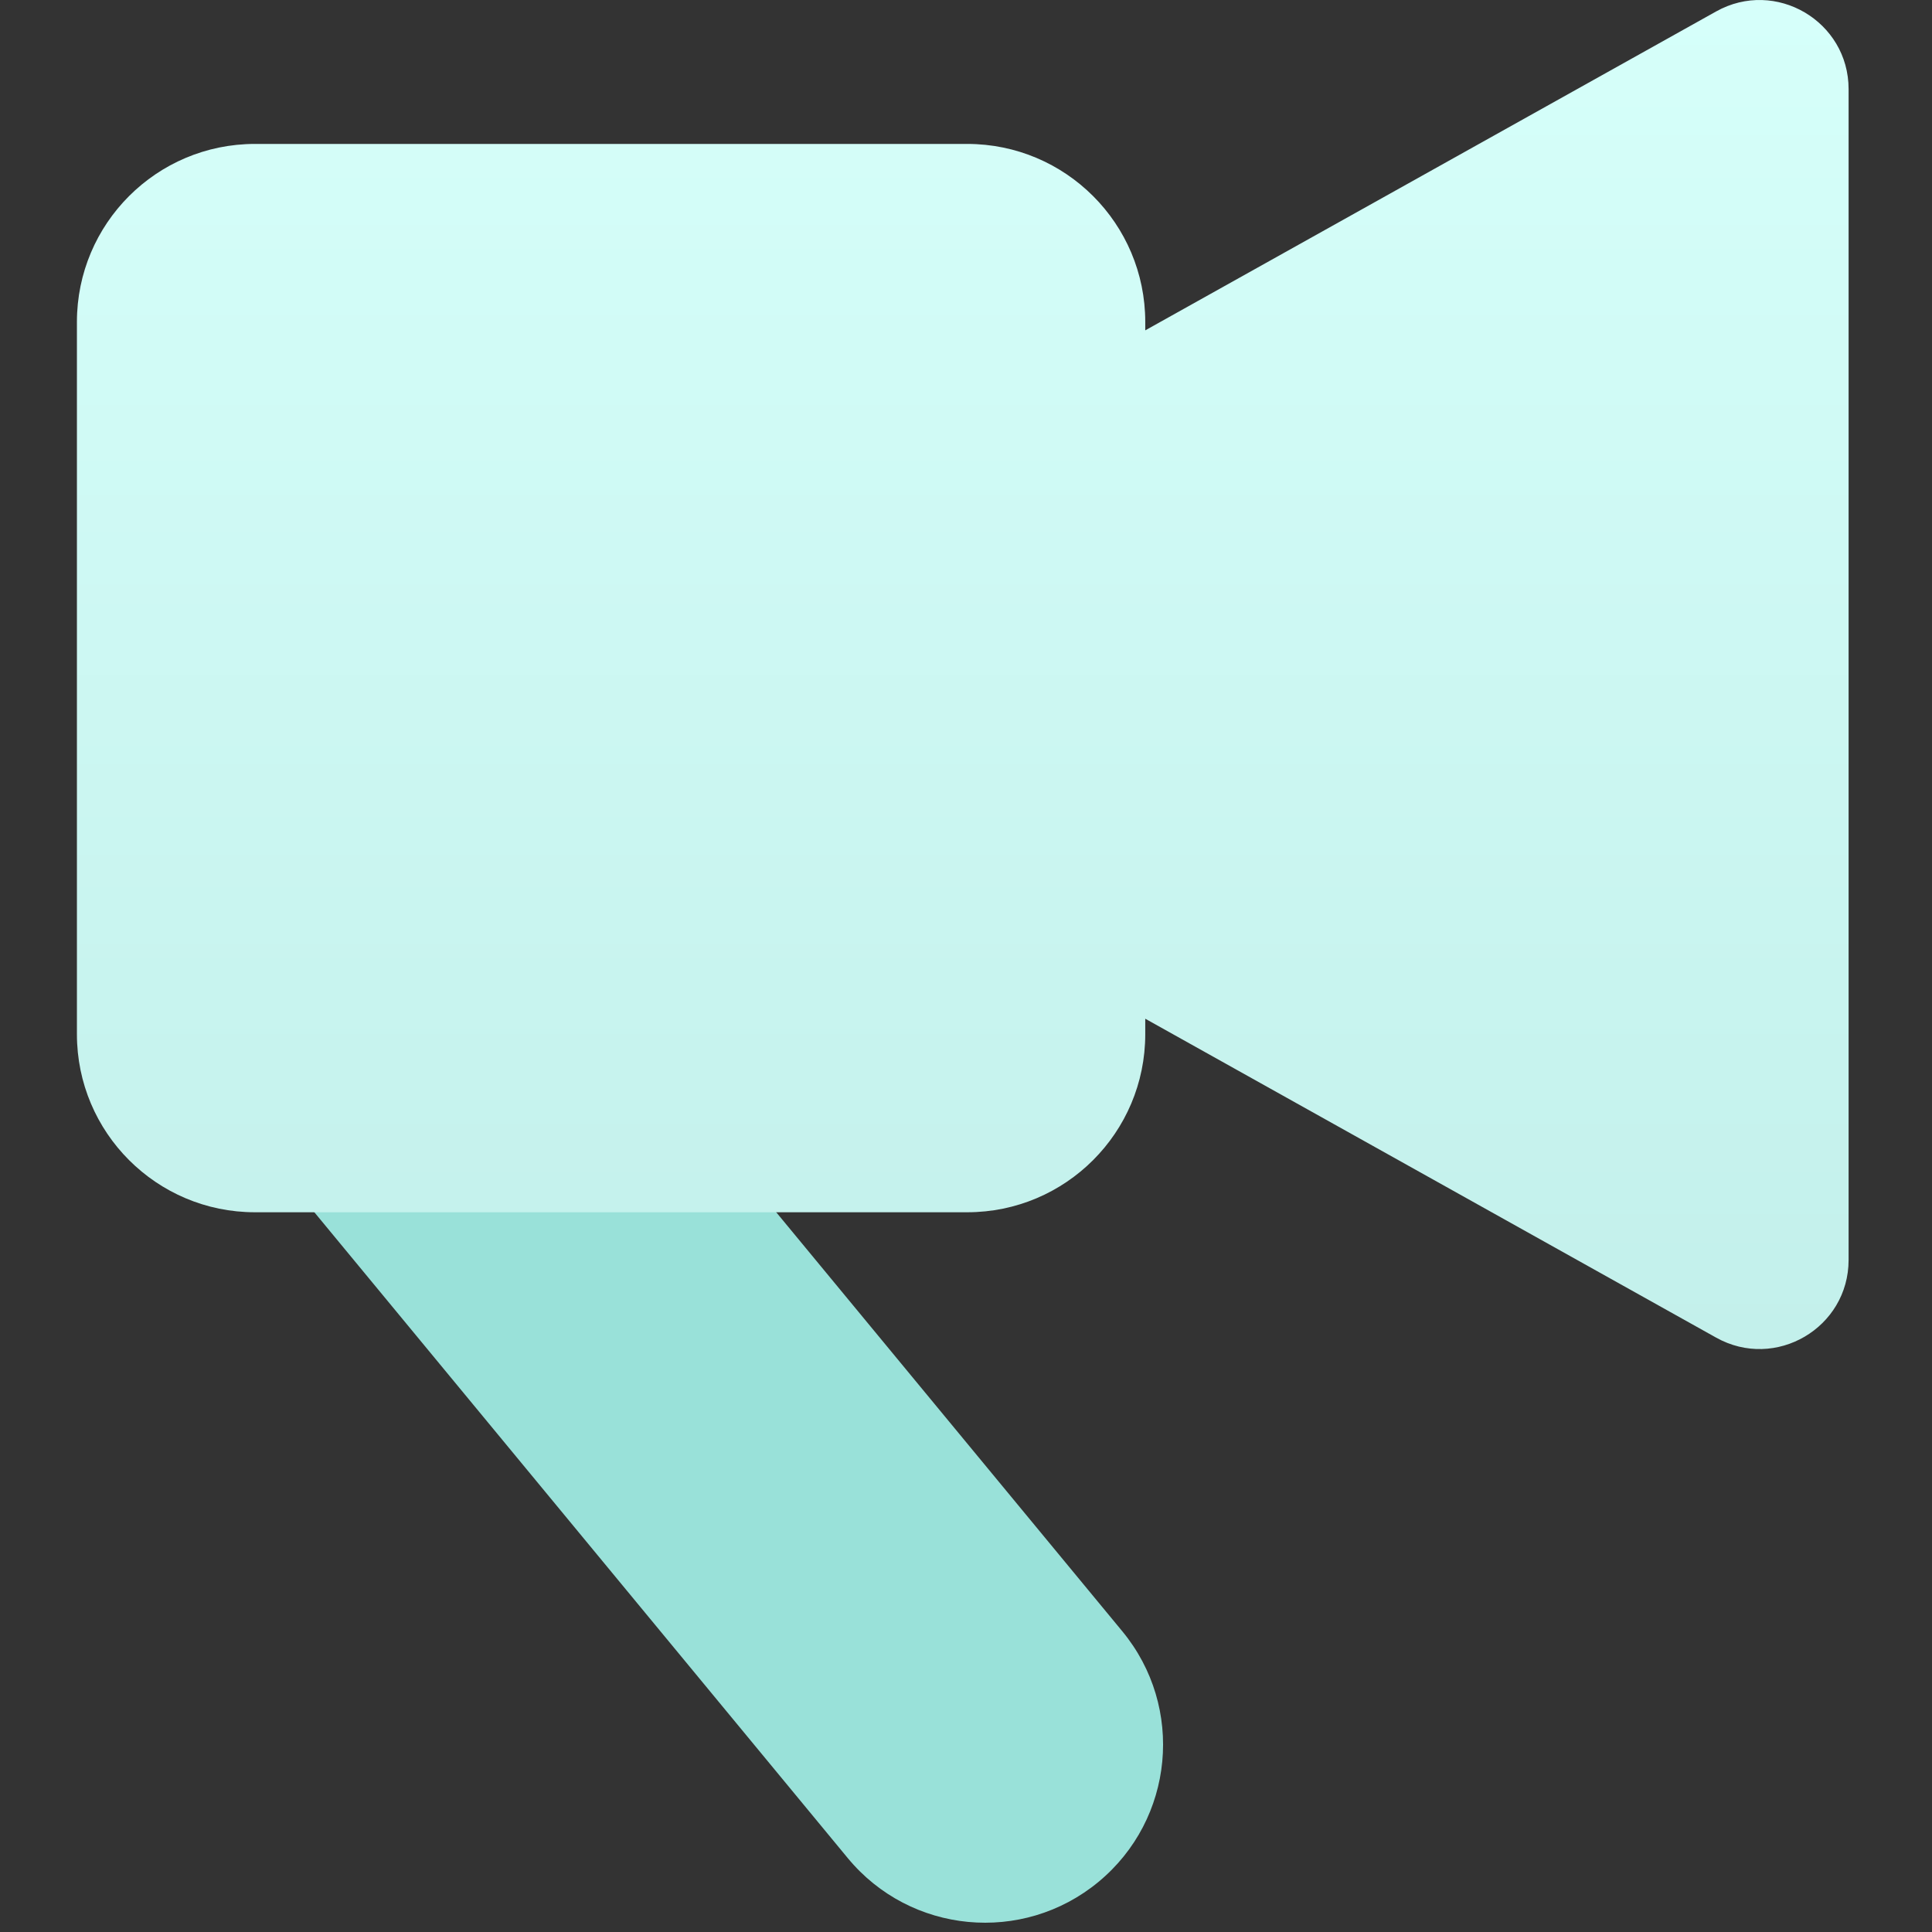
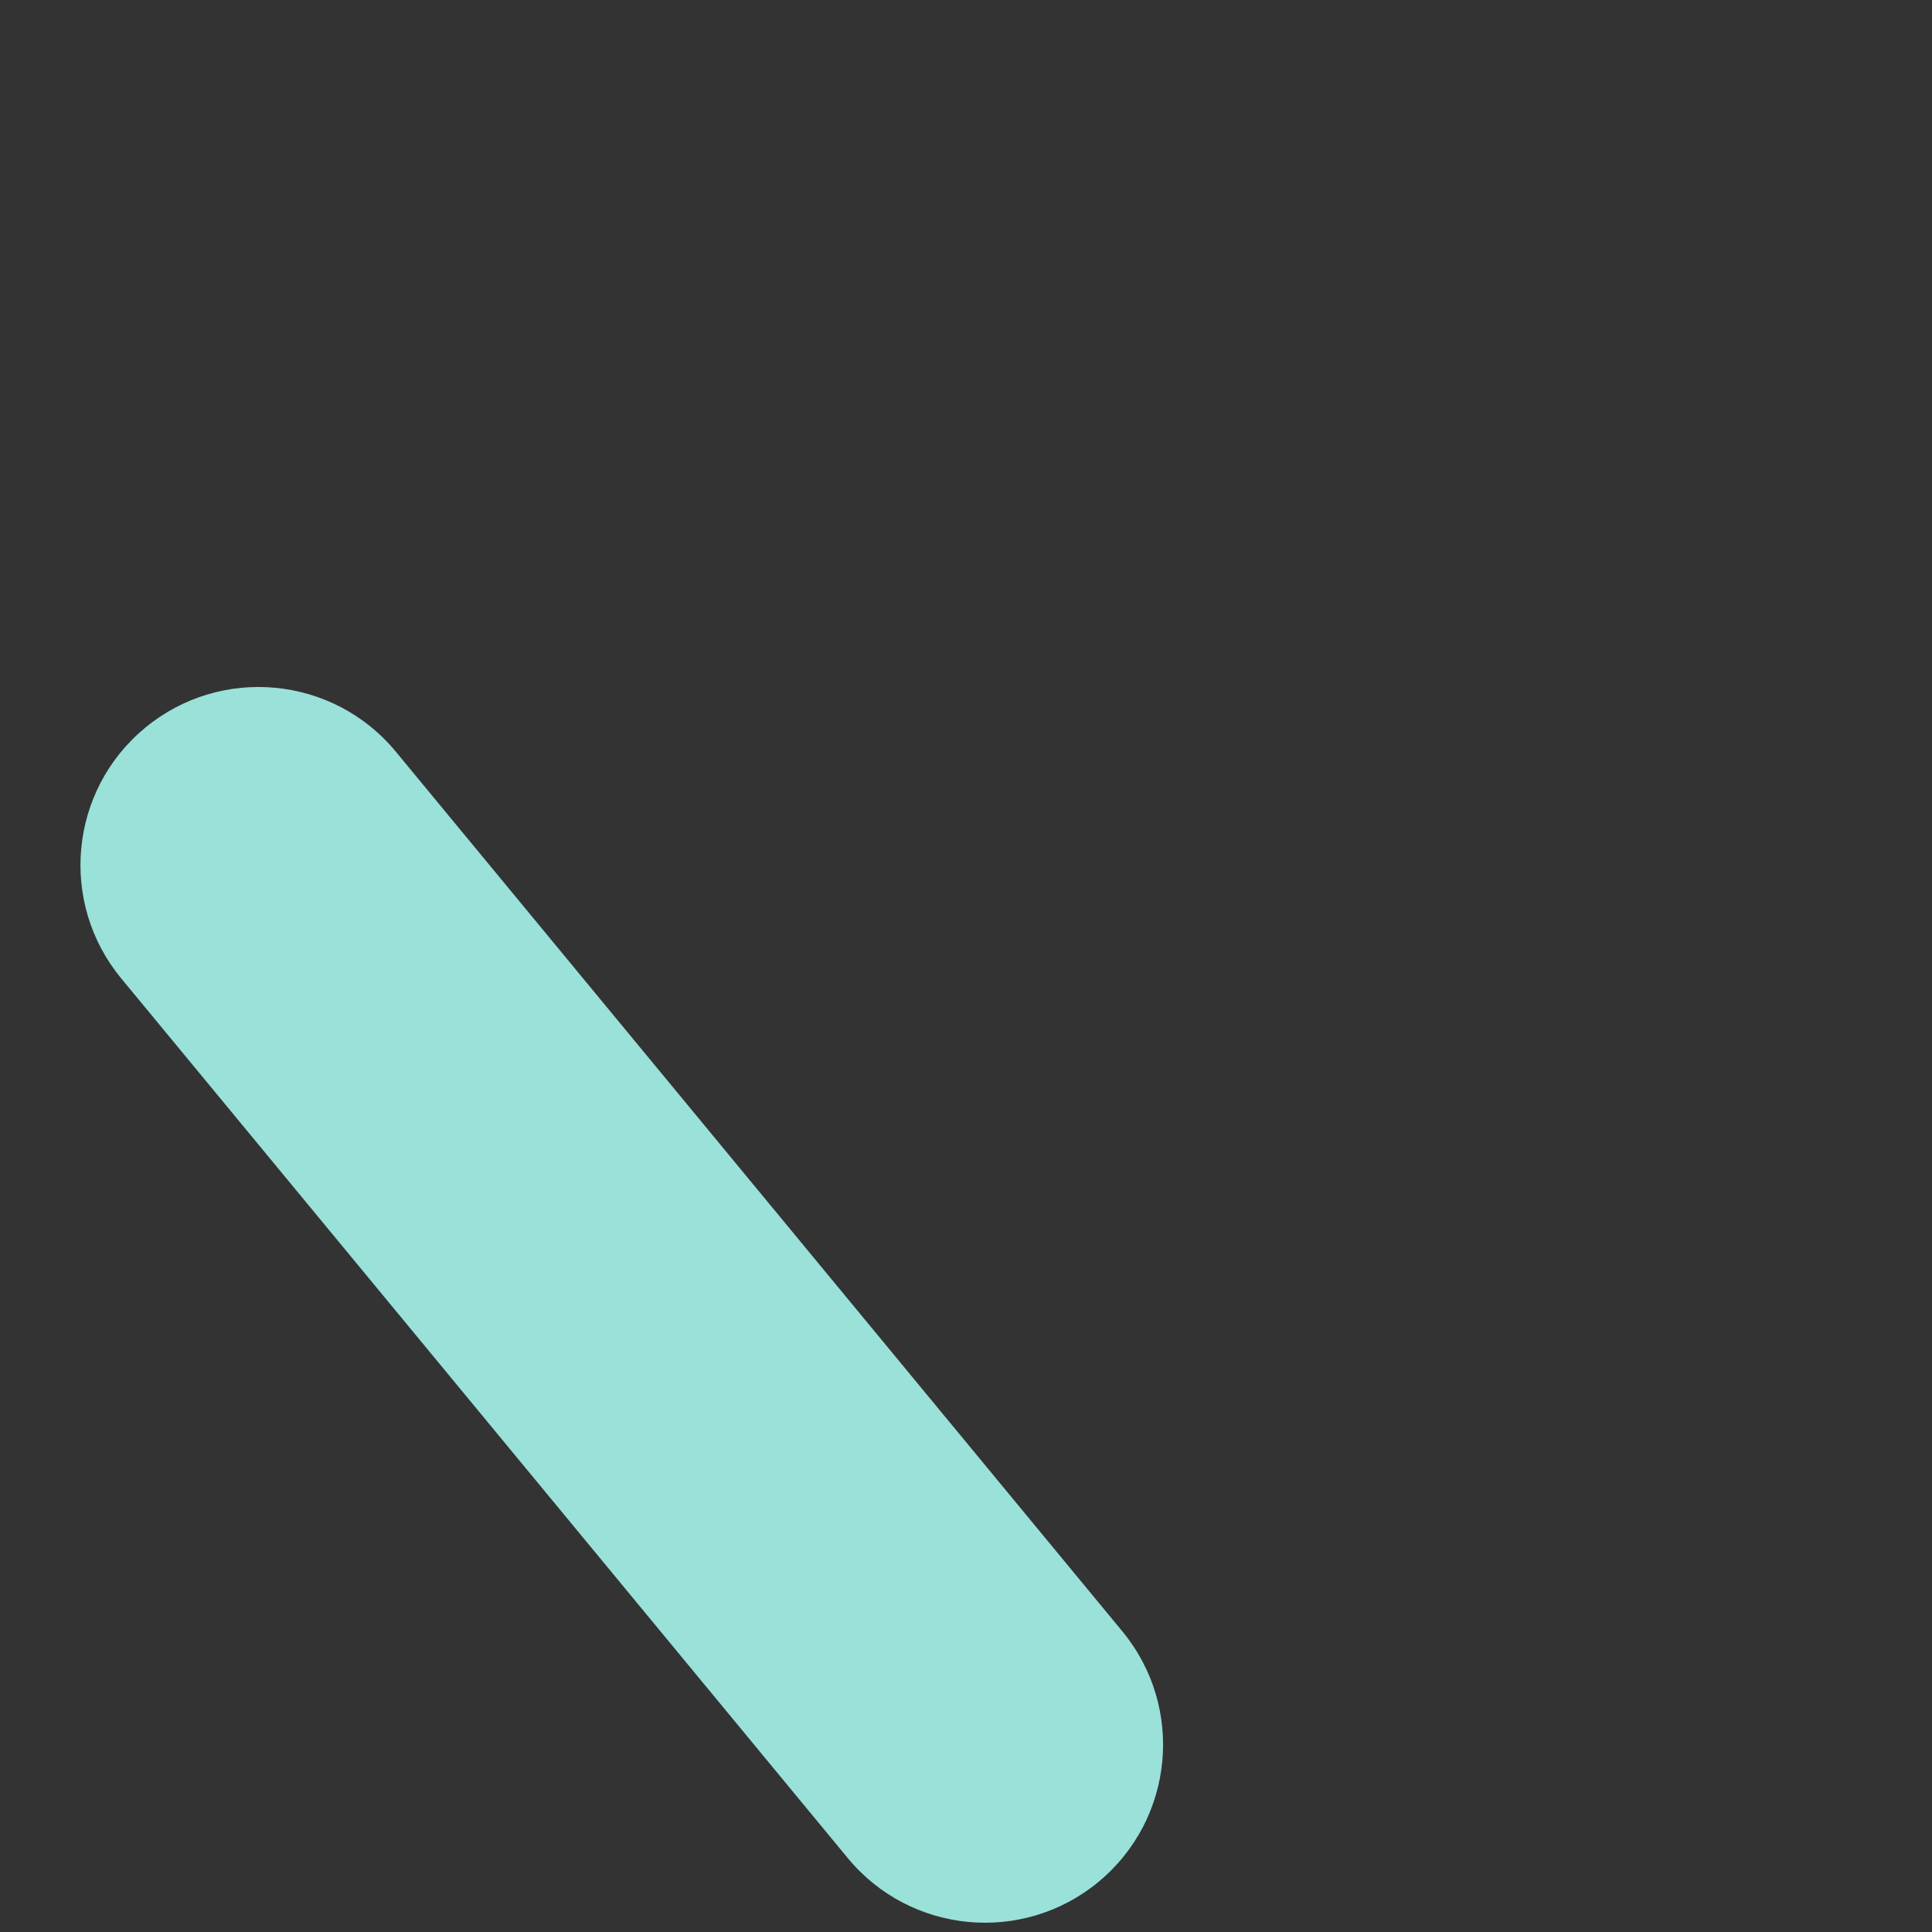
<svg xmlns="http://www.w3.org/2000/svg" width="101" height="101" viewBox="0 0 101 101" fill="none">
  <rect x="0" y="0" width="101" height="101" fill="#333333" stroke="none" />
  <g clip-path="url(#clip0)">
    <path fill-rule="evenodd" clip-rule="evenodd" d="M7.588 38.046C11.551 34.772 17.419 35.331 20.692 39.295L58.671 85.279C61.945 89.243 61.385 95.11 57.422 98.384C53.458 101.657 47.59 101.098 44.317 97.134L6.338 51.15C3.064 47.187 3.624 41.319 7.588 38.046Z" fill="#99E1D9" />
-     <path fill-rule="evenodd" clip-rule="evenodd" d="M59.871 53.256V54.066C59.871 59.207 55.704 63.374 50.563 63.374H13.329C8.188 63.374 4.021 59.207 4.021 54.066V16.832C4.021 11.691 8.188 7.524 13.329 7.524H50.563C55.704 7.524 59.871 11.691 59.871 16.832V17.27L89.716 0.598C92.818 -1.135 96.64 1.107 96.64 4.661L96.64 65.865C96.64 69.419 92.818 71.661 89.716 69.928L59.871 53.256Z" fill="url(#paint0_linear)" />
  </g>
  <defs>
    <linearGradient id="paint0_linear" x1="50.33" y1="0" x2="50.33" y2="70.526" gradientUnits="userSpaceOnUse">
      <stop stop-color="#D6FFFA" />
      <stop offset="1" stop-color="#C3F0EB" />
    </linearGradient>
    <clipPath id="clip0">
      <rect width="100.515" height="100.515" fill="white" />
    </clipPath>
  </defs>
</svg>